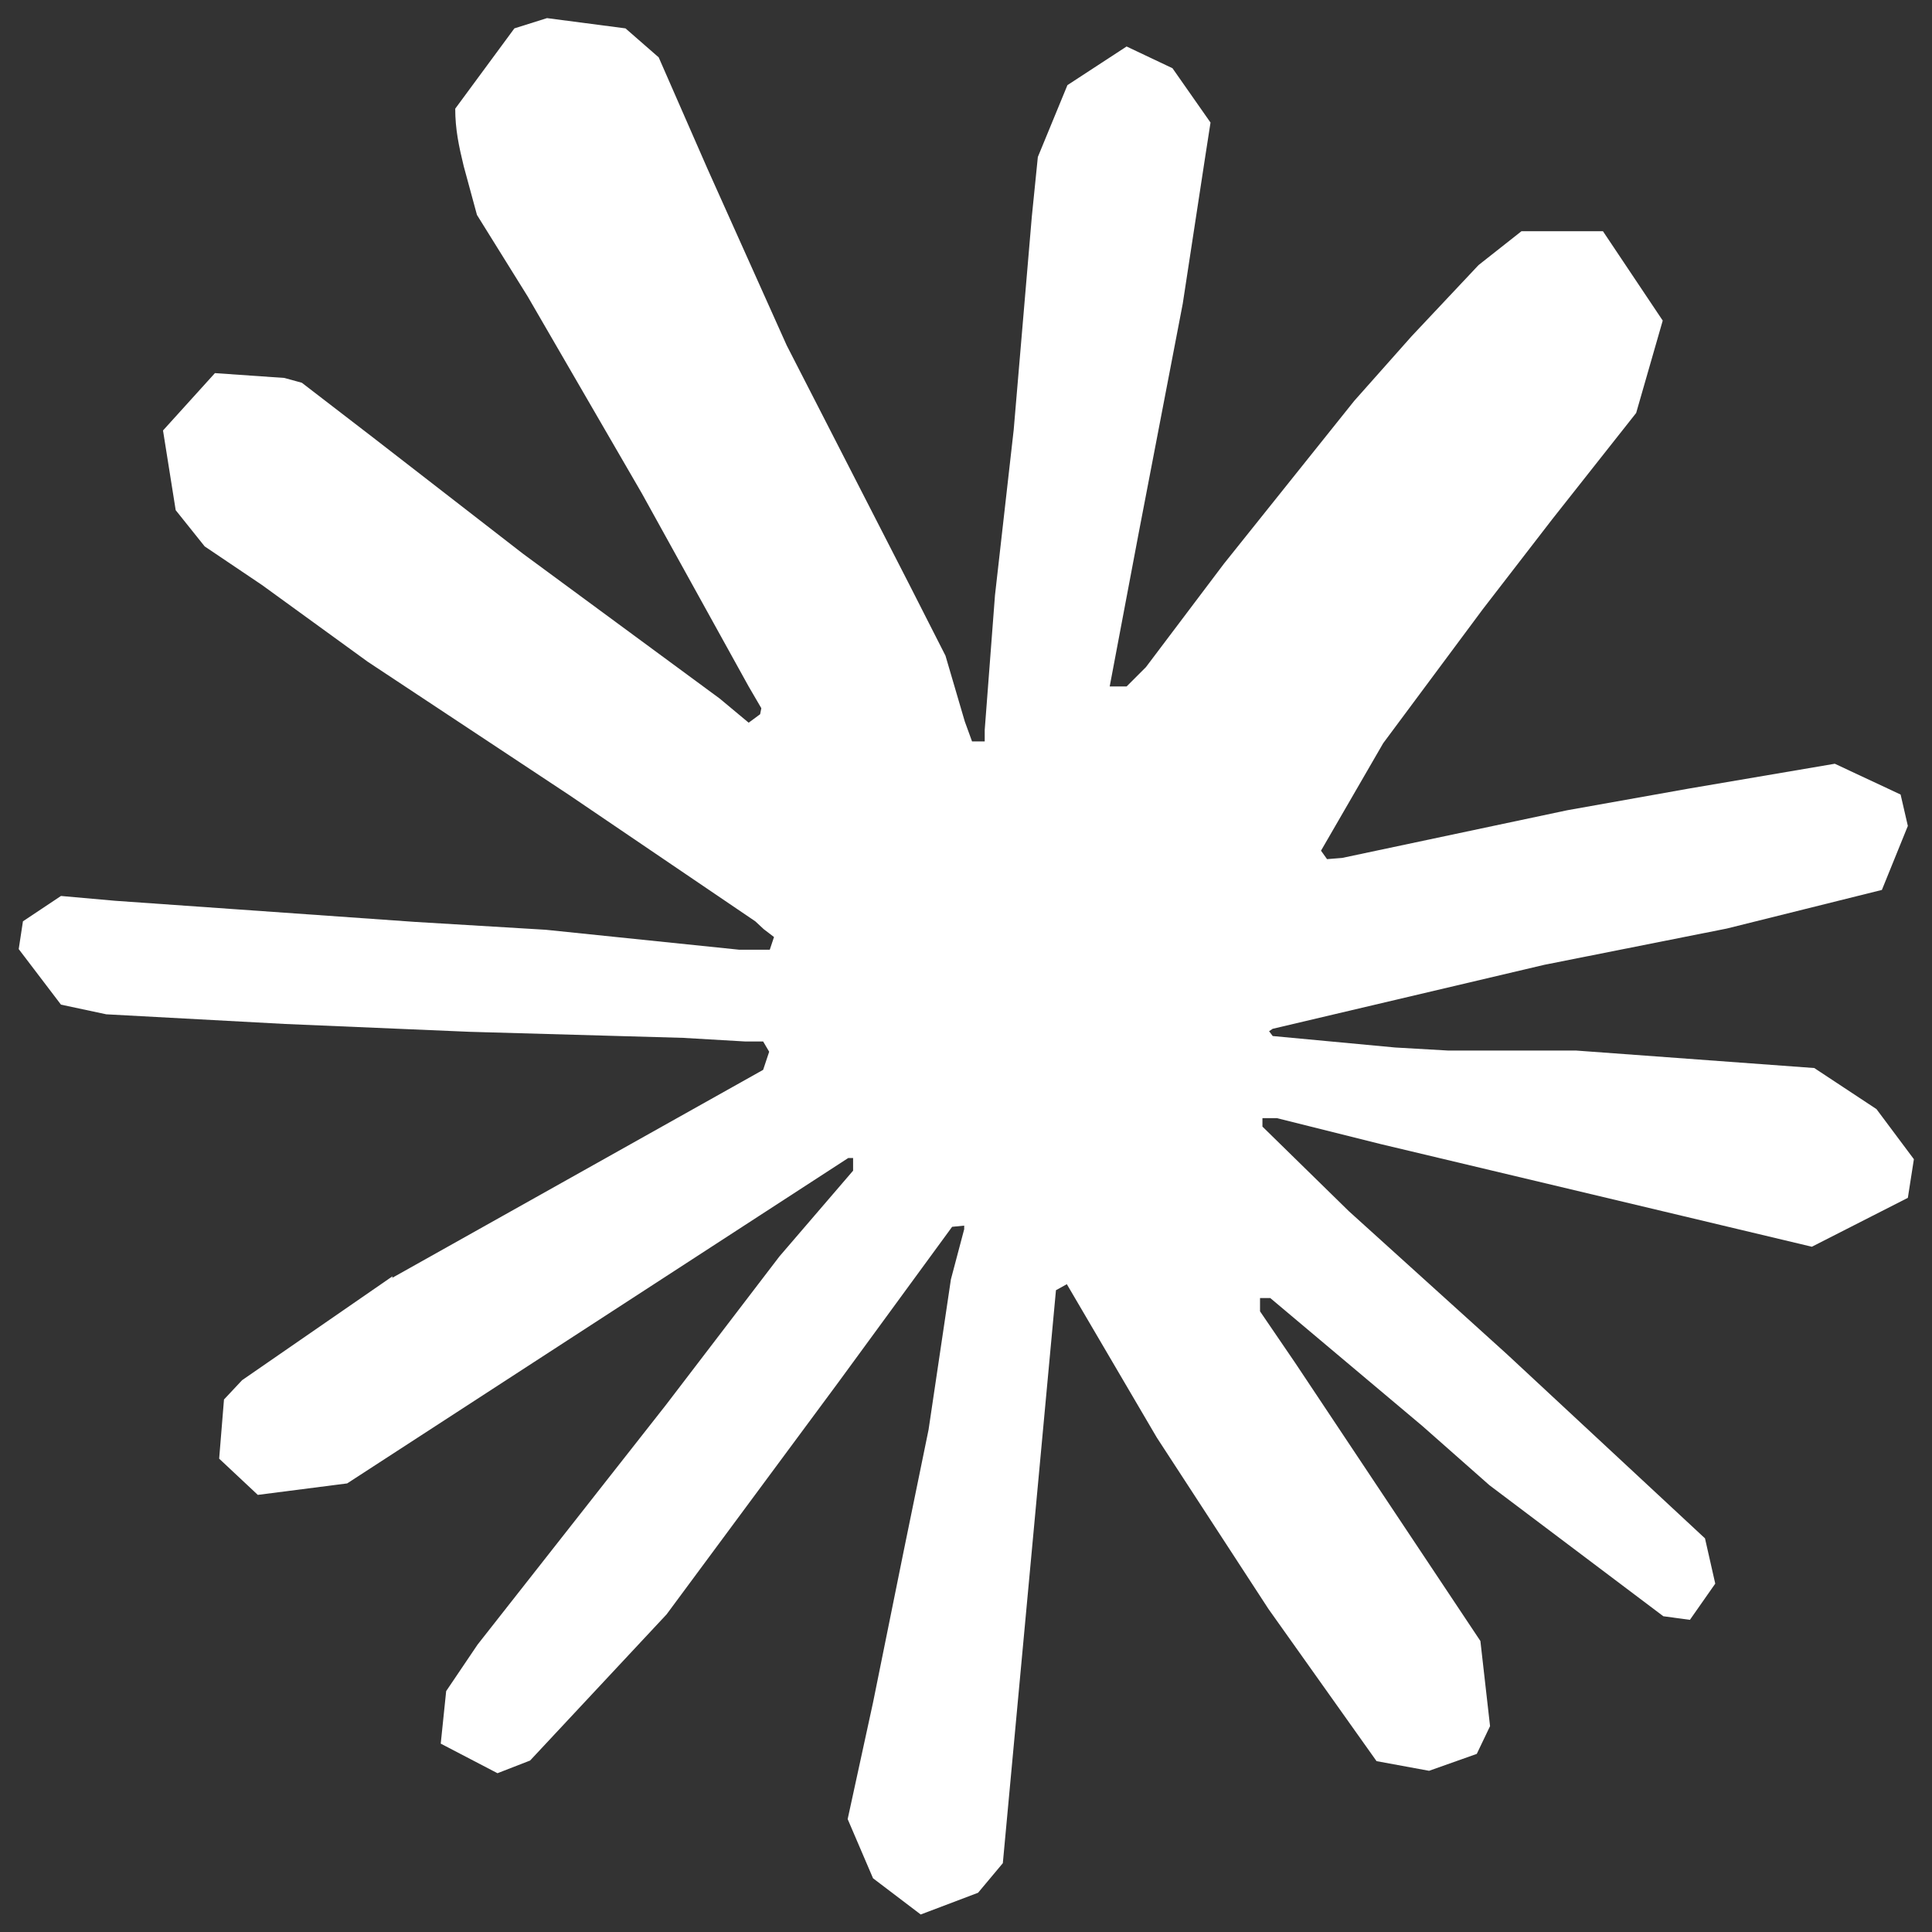
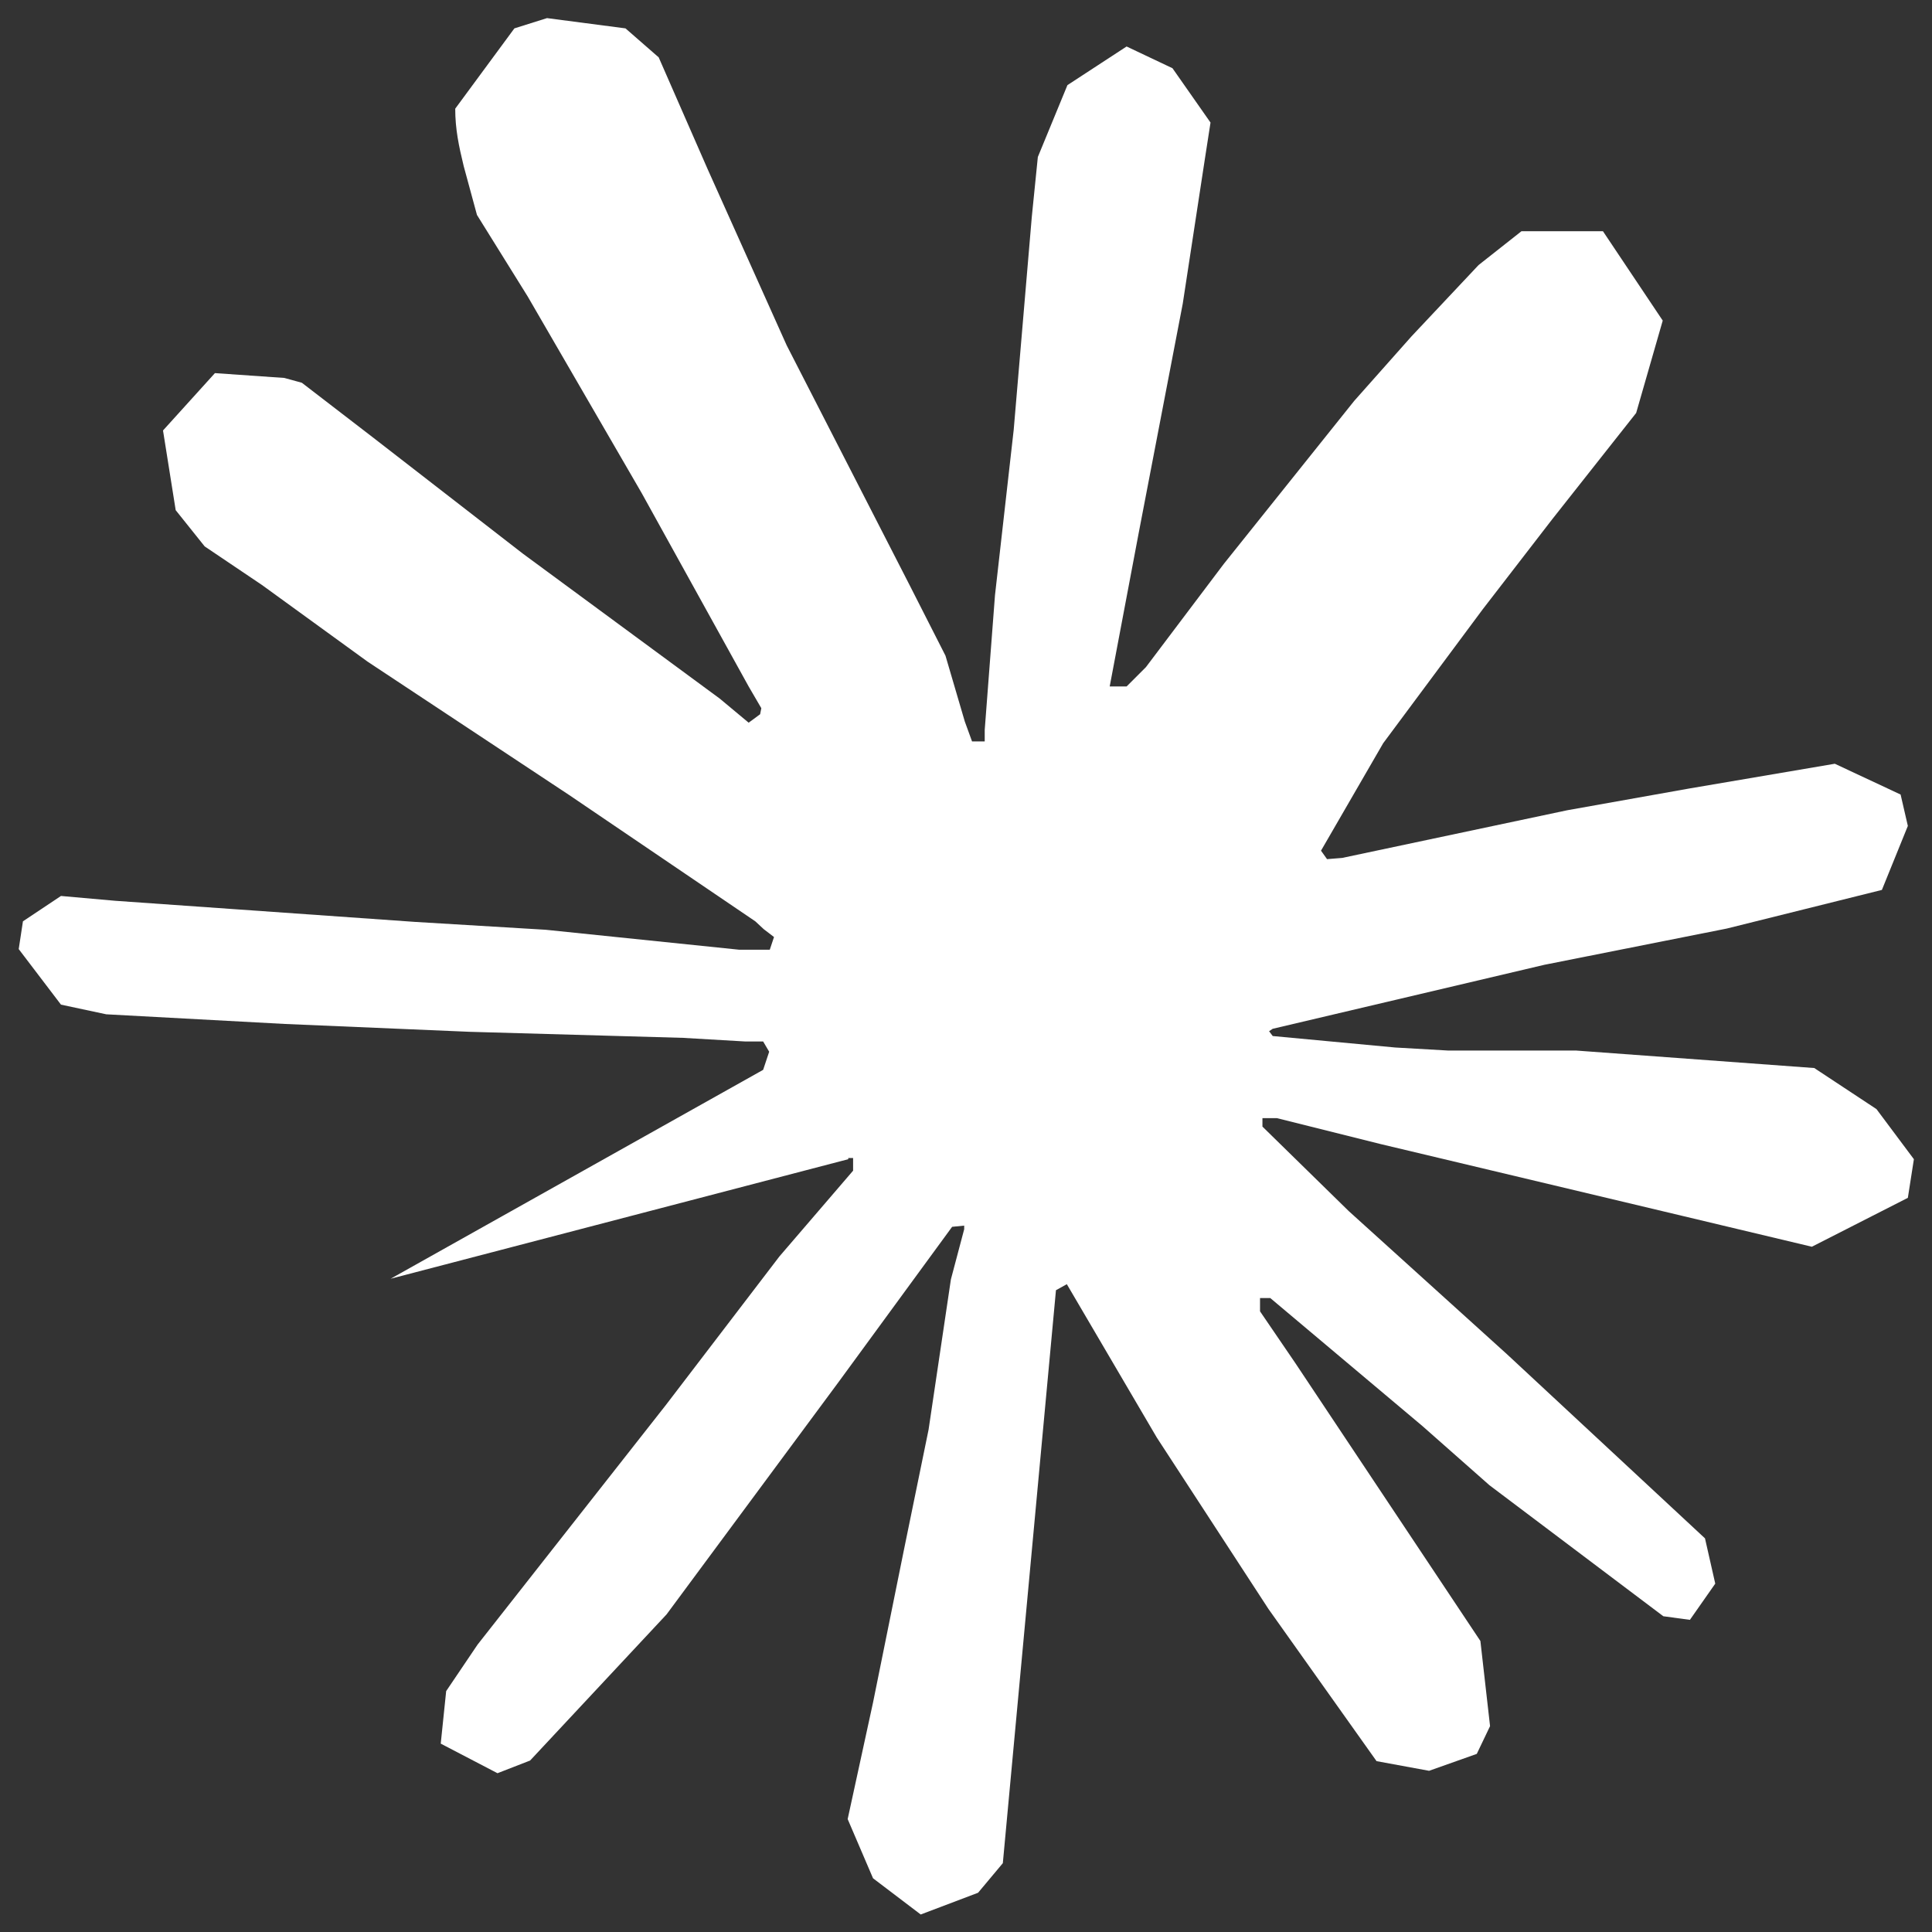
<svg xmlns="http://www.w3.org/2000/svg" id="Layer_1" version="1.1" viewBox="0 0 320 320">
  <rect x="0" y="0" width="320" height="320" fill="#333333" stroke="none" />
  <defs>
    <style>
      .st0 {
        fill: #fff;
      }
    </style>
  </defs>
-   <path id="path147" class="st0" d="M64.7,211.8l61.7-34.6,1-3-1-1.7h-3l-10.3-.6-35.3-1-30.6-1.3-29.6-1.6-7.5-1.6-7-9.2.7-4.6,6.3-4.2,9,.8,19.9,1.4,29.8,2.1,21.6,1.3,32,3.3h5.1l.7-2.1-1.7-1.3-1.4-1.3-30.8-20.9-33.4-22.1-17.5-12.7-9.5-6.4-4.8-6-2.1-13.2,8.6-9.5,11.5.8,2.9.8,11.7,9,24.9,19.3,32.6,24,4.8,4,1.9-1.4.2-1-2.1-3.6-17.7-32-18.9-32.6-8.4-13.5-2.2-8.1c-.8-3.3-1.4-6.1-1.4-9.5l9.8-13.3,5.4-1.7,13,1.7,5.5,4.8,8.1,18.5,13.1,29.2,20.3,39.6,6,11.8,3.2,10.9,1.2,3.3h2.1v-1.9l1.7-22.3,3.1-27.4,3-35.3,1-9.9,4.9-11.9,9.8-6.4,7.6,3.6,6.3,9-.9,5.8-3.7,24.2-7.3,38-4.8,25.4h2.8l3.2-3.2,12.9-17.1,21.6-27,9.5-10.7,11.1-11.8,7.1-5.6h13.5l9.9,14.8-4.4,15.3-13.9,17.6-11.5,14.9-16.5,22.2-10.3,17.8,1,1.4,2.5-.2,37.3-7.9,20.2-3.6,24.1-4.1,10.9,5.1,1.2,5.2-4.3,10.6-25.7,6.4-30.2,6-45,10.6-.6.4.6.8,20.3,1.9,8.7.5h21.2l39.5,2.9,10.3,6.8,6.2,8.3-1,6.4-15.9,8.1-21.4-5.1-50-11.9-17.2-4.3h-2.4v1.4l14.3,14,26.2,23.7,32.8,30.5,1.7,7.5-4.2,6-4.4-.6-28.8-21.7-11.1-9.8-25.2-21.2h-1.7v2.2l5.8,8.5,30.7,46.1,1.6,14.1-2.2,4.6-7.9,2.8-8.7-1.6-17.9-25.2-18.5-28.4-14.9-25.4-1.8,1-8.8,94.9-4.1,4.9-9.5,3.6-7.9-6-4.2-9.8,4.2-19.3,5.1-25.2,4.1-20,3.7-24.9,2.2-8.3v-.6c-.1,0-2,.2-2,.2l-18.8,25.7-28.5,38.5-22.6,24.2-5.4,2.1-9.4-4.9.9-8.7,5.2-7.7,31.2-39.7,18.8-24.6,12.2-14.2v-2.1h-.8l-83,53.9-14.8,1.9-6.4-6,.8-9.8,3-3.2,24.9-17.2h0c0,0,0,.2,0,.2Z" shape-rendering="optimizeQuality" />
+   <path id="path147" class="st0" d="M64.7,211.8l61.7-34.6,1-3-1-1.7h-3l-10.3-.6-35.3-1-30.6-1.3-29.6-1.6-7.5-1.6-7-9.2.7-4.6,6.3-4.2,9,.8,19.9,1.4,29.8,2.1,21.6,1.3,32,3.3h5.1l.7-2.1-1.7-1.3-1.4-1.3-30.8-20.9-33.4-22.1-17.5-12.7-9.5-6.4-4.8-6-2.1-13.2,8.6-9.5,11.5.8,2.9.8,11.7,9,24.9,19.3,32.6,24,4.8,4,1.9-1.4.2-1-2.1-3.6-17.7-32-18.9-32.6-8.4-13.5-2.2-8.1c-.8-3.3-1.4-6.1-1.4-9.5l9.8-13.3,5.4-1.7,13,1.7,5.5,4.8,8.1,18.5,13.1,29.2,20.3,39.6,6,11.8,3.2,10.9,1.2,3.3h2.1v-1.9l1.7-22.3,3.1-27.4,3-35.3,1-9.9,4.9-11.9,9.8-6.4,7.6,3.6,6.3,9-.9,5.8-3.7,24.2-7.3,38-4.8,25.4h2.8l3.2-3.2,12.9-17.1,21.6-27,9.5-10.7,11.1-11.8,7.1-5.6h13.5l9.9,14.8-4.4,15.3-13.9,17.6-11.5,14.9-16.5,22.2-10.3,17.8,1,1.4,2.5-.2,37.3-7.9,20.2-3.6,24.1-4.1,10.9,5.1,1.2,5.2-4.3,10.6-25.7,6.4-30.2,6-45,10.6-.6.4.6.8,20.3,1.9,8.7.5h21.2l39.5,2.9,10.3,6.8,6.2,8.3-1,6.4-15.9,8.1-21.4-5.1-50-11.9-17.2-4.3h-2.4v1.4l14.3,14,26.2,23.7,32.8,30.5,1.7,7.5-4.2,6-4.4-.6-28.8-21.7-11.1-9.8-25.2-21.2h-1.7v2.2l5.8,8.5,30.7,46.1,1.6,14.1-2.2,4.6-7.9,2.8-8.7-1.6-17.9-25.2-18.5-28.4-14.9-25.4-1.8,1-8.8,94.9-4.1,4.9-9.5,3.6-7.9-6-4.2-9.8,4.2-19.3,5.1-25.2,4.1-20,3.7-24.9,2.2-8.3v-.6c-.1,0-2,.2-2,.2l-18.8,25.7-28.5,38.5-22.6,24.2-5.4,2.1-9.4-4.9.9-8.7,5.2-7.7,31.2-39.7,18.8-24.6,12.2-14.2v-2.1h-.8h0c0,0,0,.2,0,.2Z" shape-rendering="optimizeQuality" />
</svg>